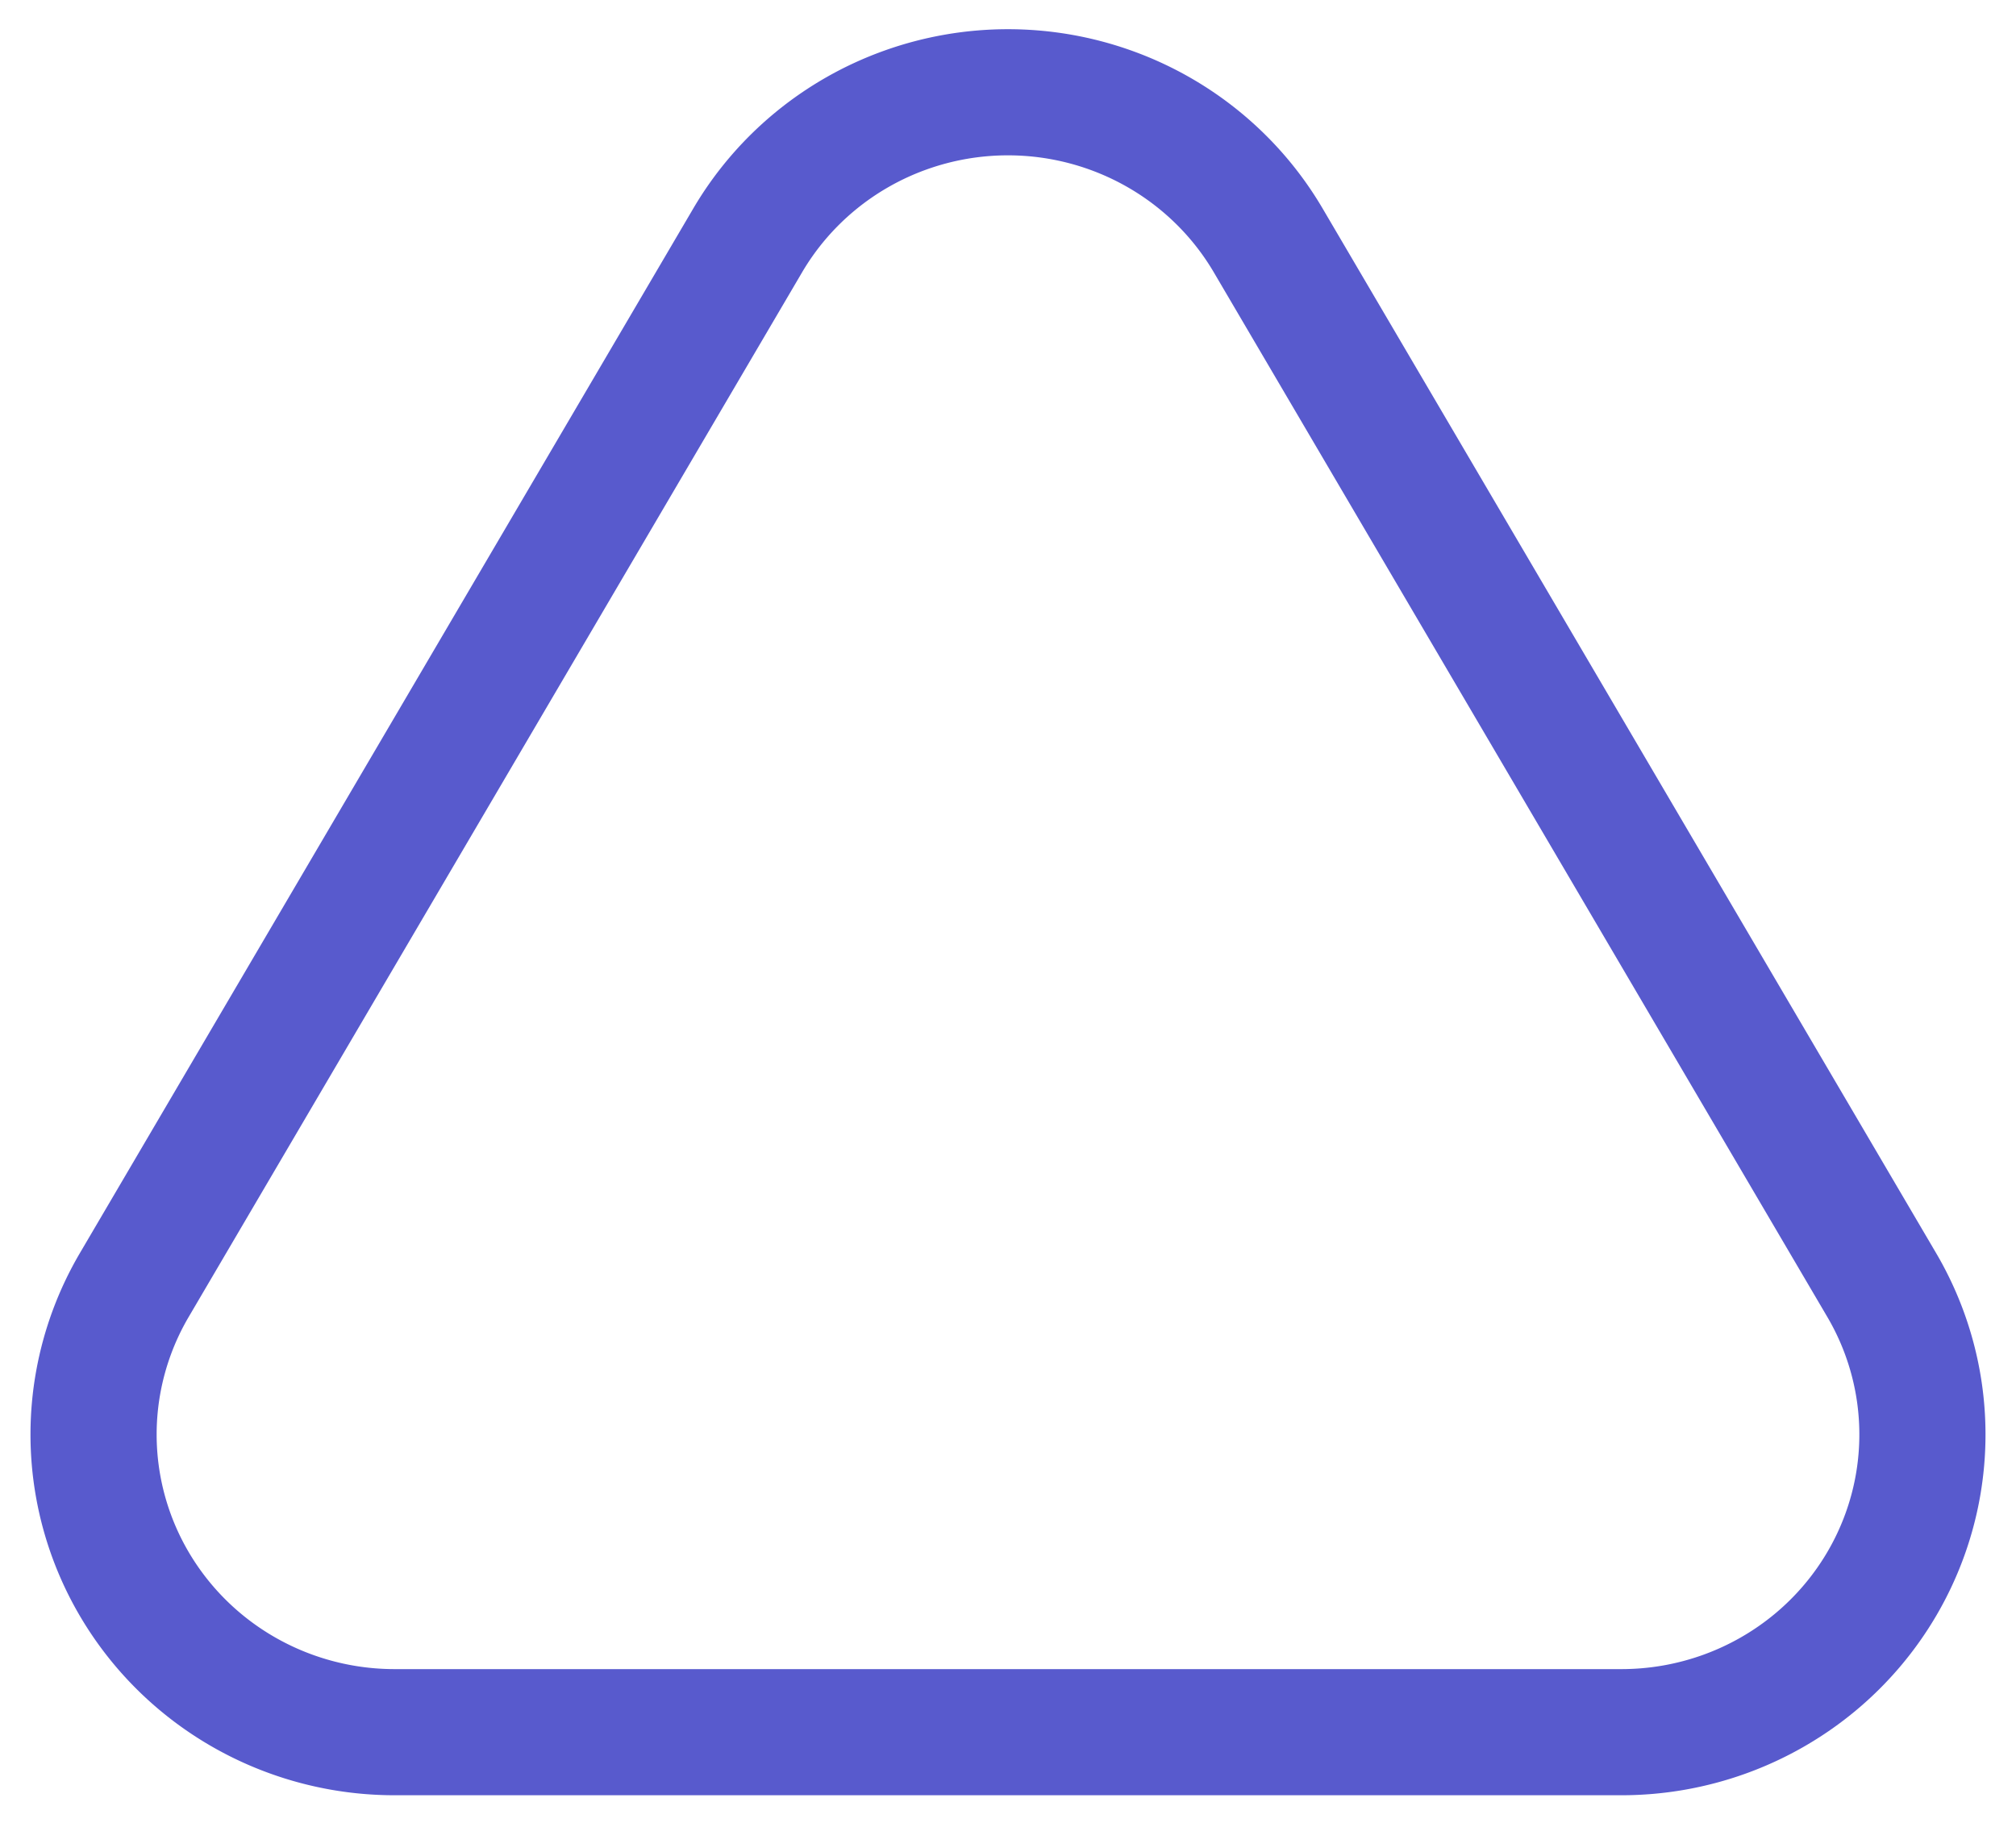
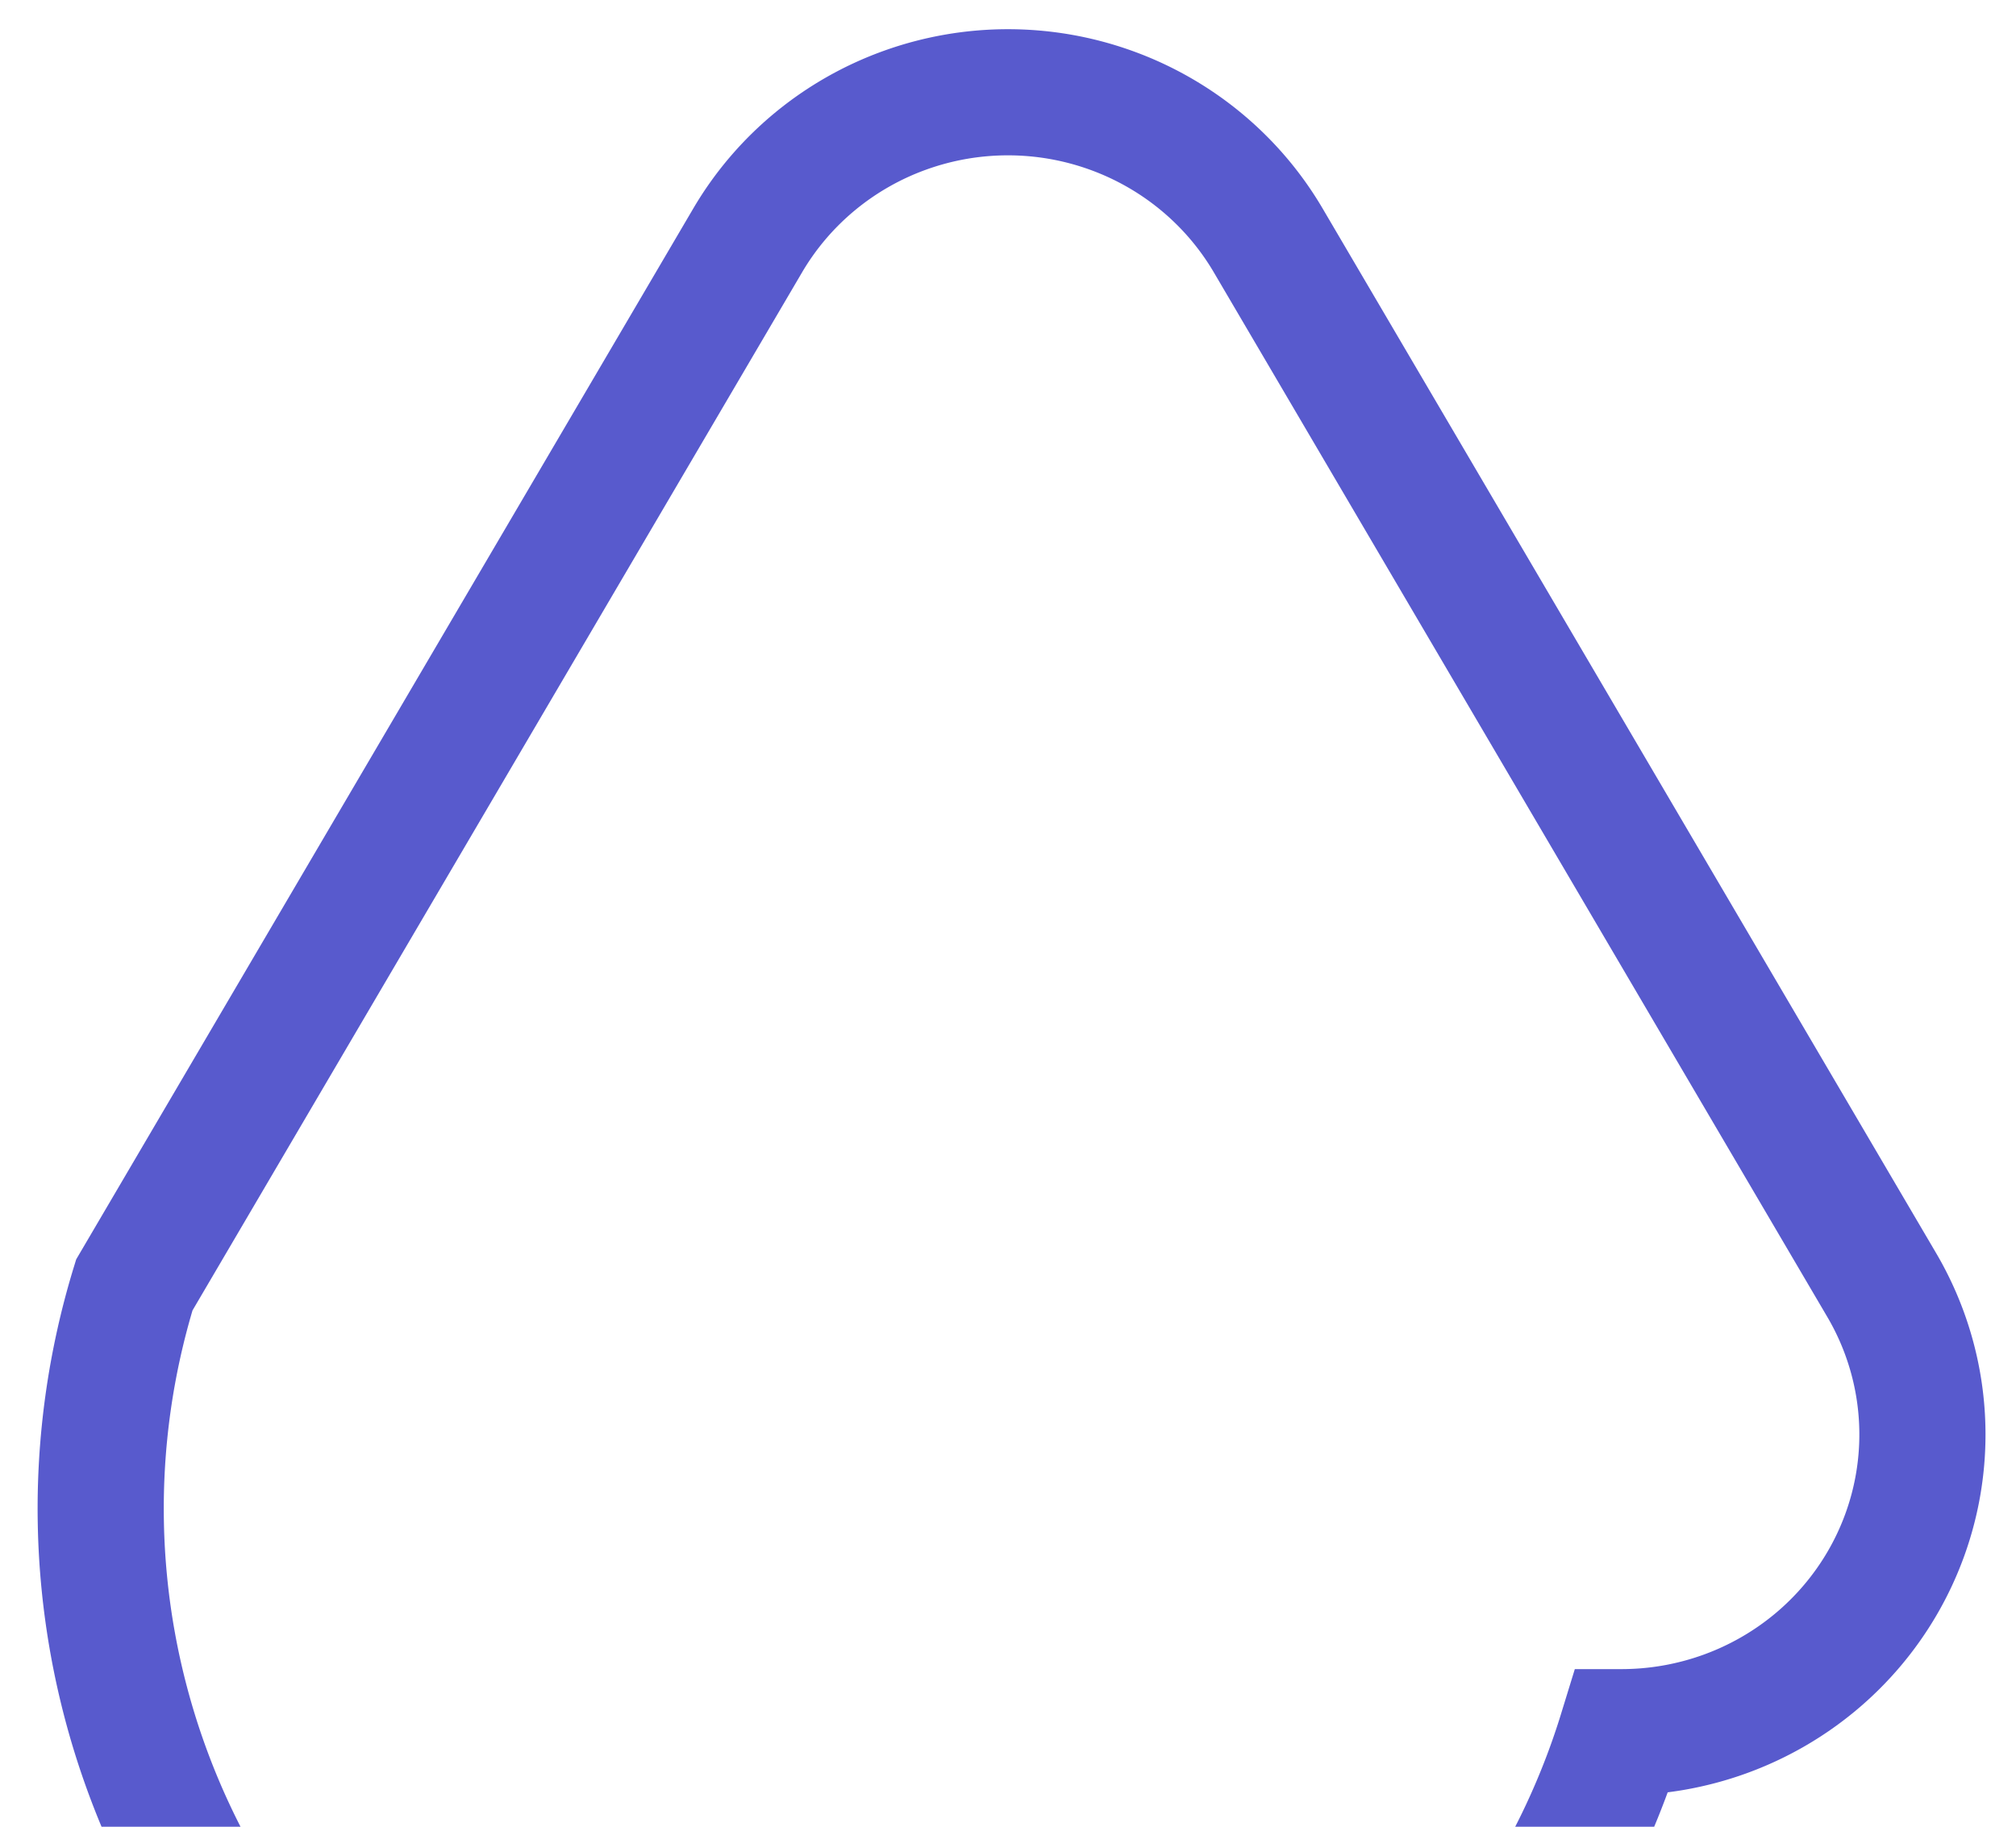
<svg xmlns="http://www.w3.org/2000/svg" id="iconfinder_add_cross_new_plus_create_392530" width="63.921" height="57.929" viewBox="0 0 63.921 57.929" version="1.1">
  <defs id="defs3124">
    <radialGradient id="radial-gradient" cx="0.272" cy="0.091" r="2.037" gradientTransform="translate(0 -0.002) scale(1 1.023)" gradientUnits="objectBoundingBox">
      <stop offset="0" stop-color="#37b6a8" id="stop3117" />
      <stop offset="0.428" stop-color="#8852ed" id="stop3119" />
      <stop offset="1" stop-color="#535fcc" id="stop3121" />
    </radialGradient>
  </defs>
-   <path id="Path_459" data-name="Path 459" d="m 23.706,7.625 a 9.544,9.44 0 0 1 16.506,0 L 59.662,40.748 a 9.544,9.44 0 0 1 -8.252,14.183 H 12.511 A 9.544,9.44 0 0 1 4.259,40.748 Z" fill="url(#radial-gradient)" style="fill:none;stroke:#585acd;stroke-width:4;stroke-miterlimit:4;stroke-dasharray:none;stroke-opacity:1" />
+   <path id="Path_459" data-name="Path 459" d="m 23.706,7.625 a 9.544,9.44 0 0 1 16.506,0 L 59.662,40.748 a 9.544,9.44 0 0 1 -8.252,14.183 A 9.544,9.44 0 0 1 4.259,40.748 Z" fill="url(#radial-gradient)" style="fill:none;stroke:#585acd;stroke-width:4;stroke-miterlimit:4;stroke-dasharray:none;stroke-opacity:1" />
</svg>